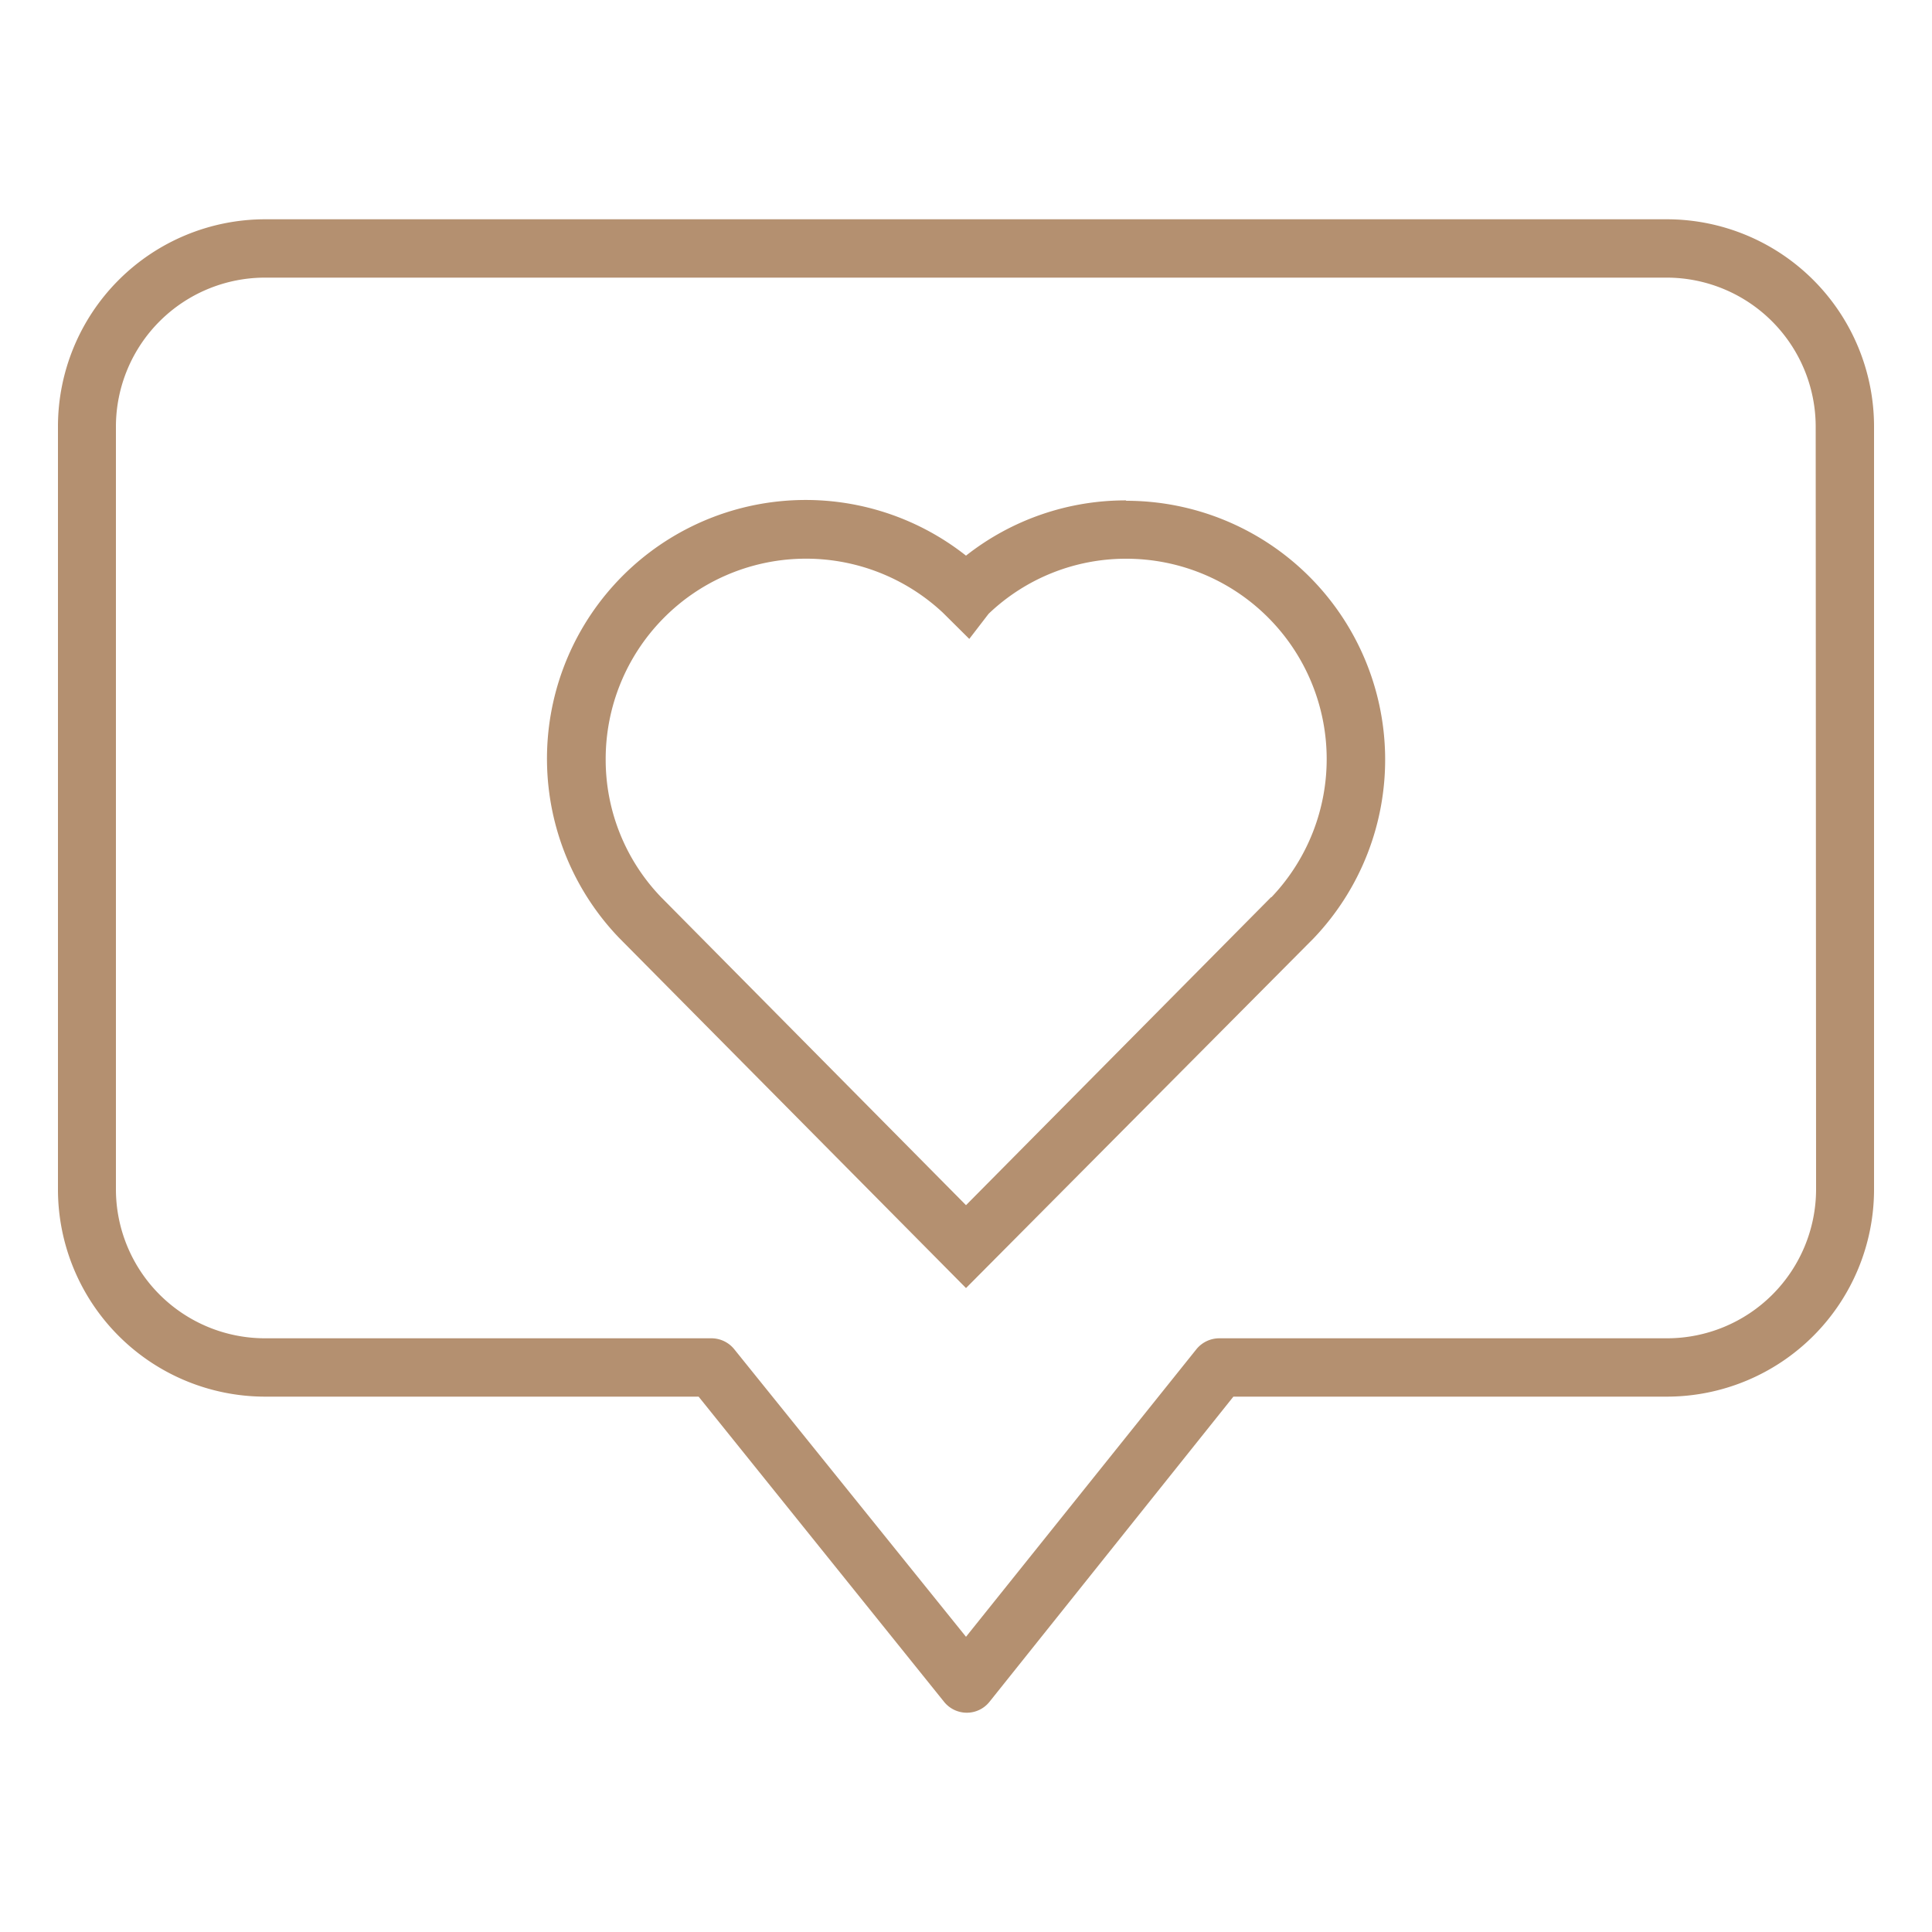
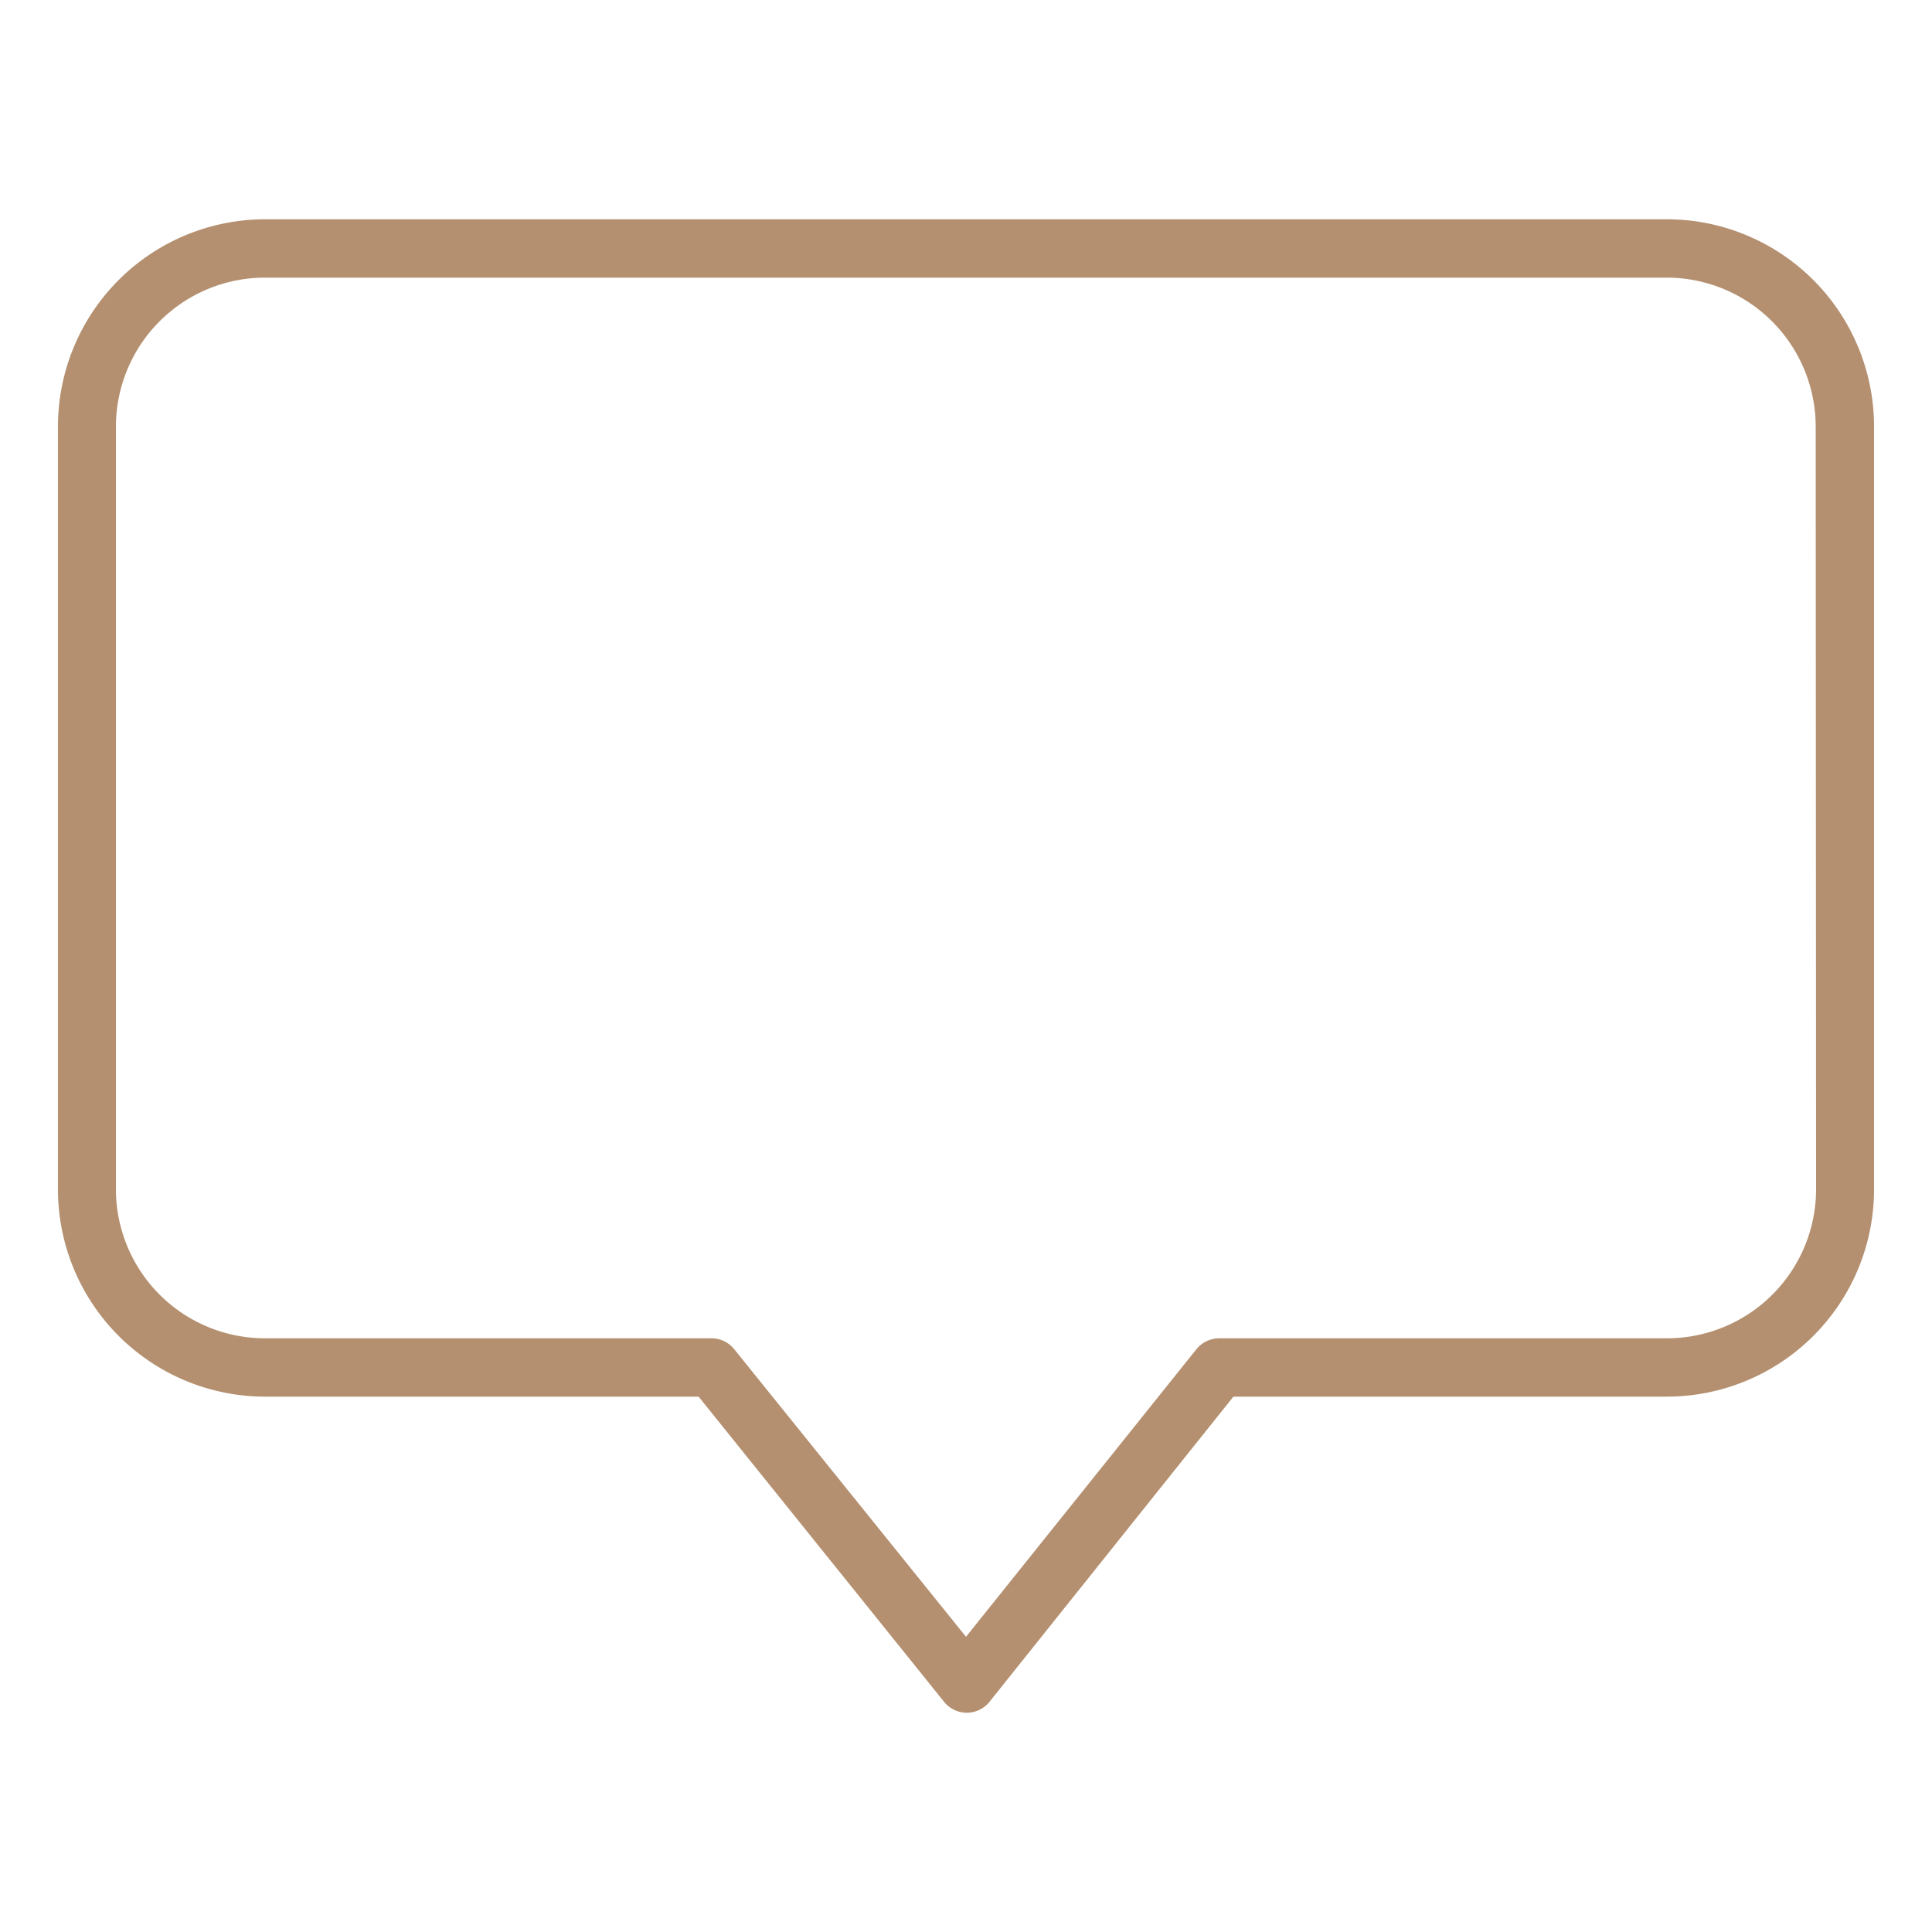
<svg xmlns="http://www.w3.org/2000/svg" viewBox="0 0 100 100" id="PositiveReview">
  <path d="M86.28,11.35H13.72A10.73,10.73,0,0,0,3,22.07v39.5A10.73,10.73,0,0,0,13.72,72.29H36.16l12.7,15.79a1.51,1.51,0,0,0,1.18.57h0a1.5,1.5,0,0,0,1.18-.57L63.84,72.29H86.28A10.73,10.73,0,0,0,97,61.57V22.07A10.73,10.73,0,0,0,86.28,11.35ZM94,61.57a7.72,7.72,0,0,1-7.7,7.7H63.11a1.53,1.53,0,0,0-1.18.56L50,84.72l-12-14.89a1.52,1.52,0,0,0-1.18-.56H13.72A7.72,7.72,0,0,1,6,61.57V22.07a7.72,7.72,0,0,1,7.7-7.7H86.28a7.72,7.72,0,0,1,7.7,7.7Z" fill="#b49070" class="color000000 svgShape" />
-   <path d="M58.27,25.9A13.34,13.34,0,0,0,50,28.76a13.39,13.39,0,0,0-17.94,19.8L50,66.67,68,48.56l0,0a13.4,13.4,0,0,0-9.7-22.64Zm7.52,20.54L50,62.38,34.23,46.45a10.26,10.26,0,0,1-2.88-7.16A10.37,10.37,0,0,1,48.8,31.71l1.37,1.36,1-1.3a10.28,10.28,0,0,1,7.12-2.85,10.37,10.37,0,0,1,7.52,17.52Z" fill="#b49070" class="color000000 svgShape" />
</svg>